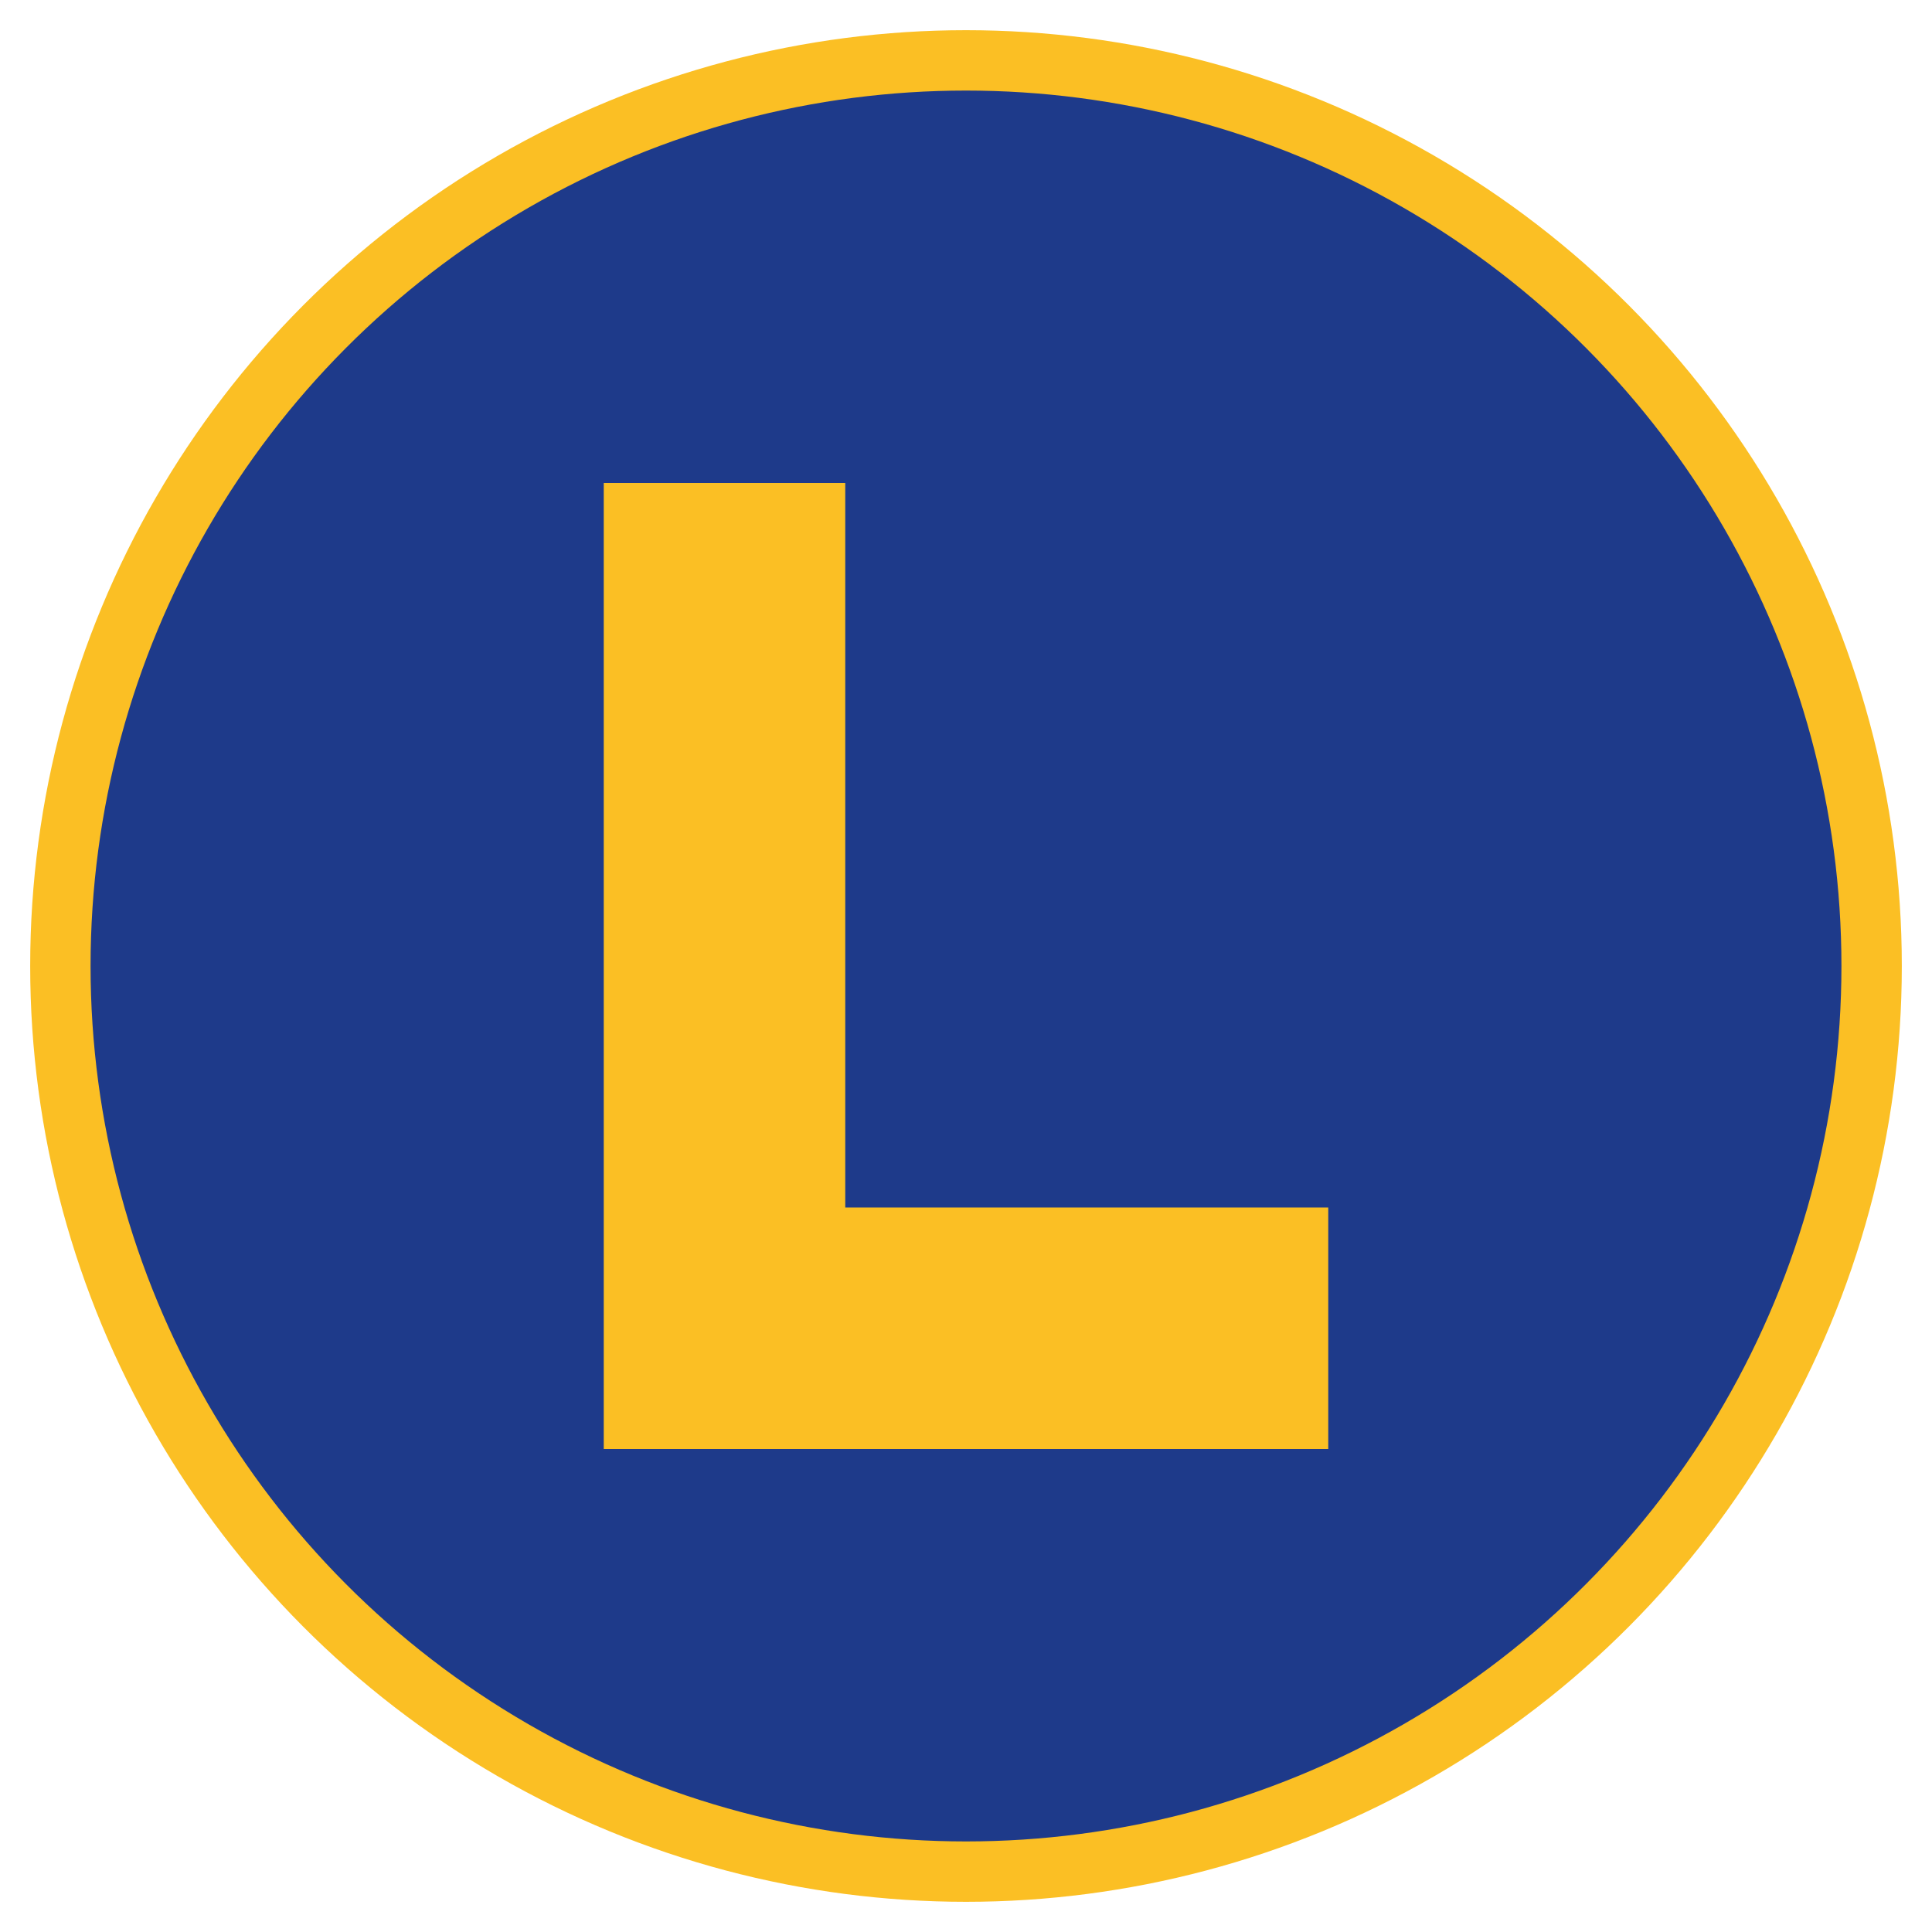
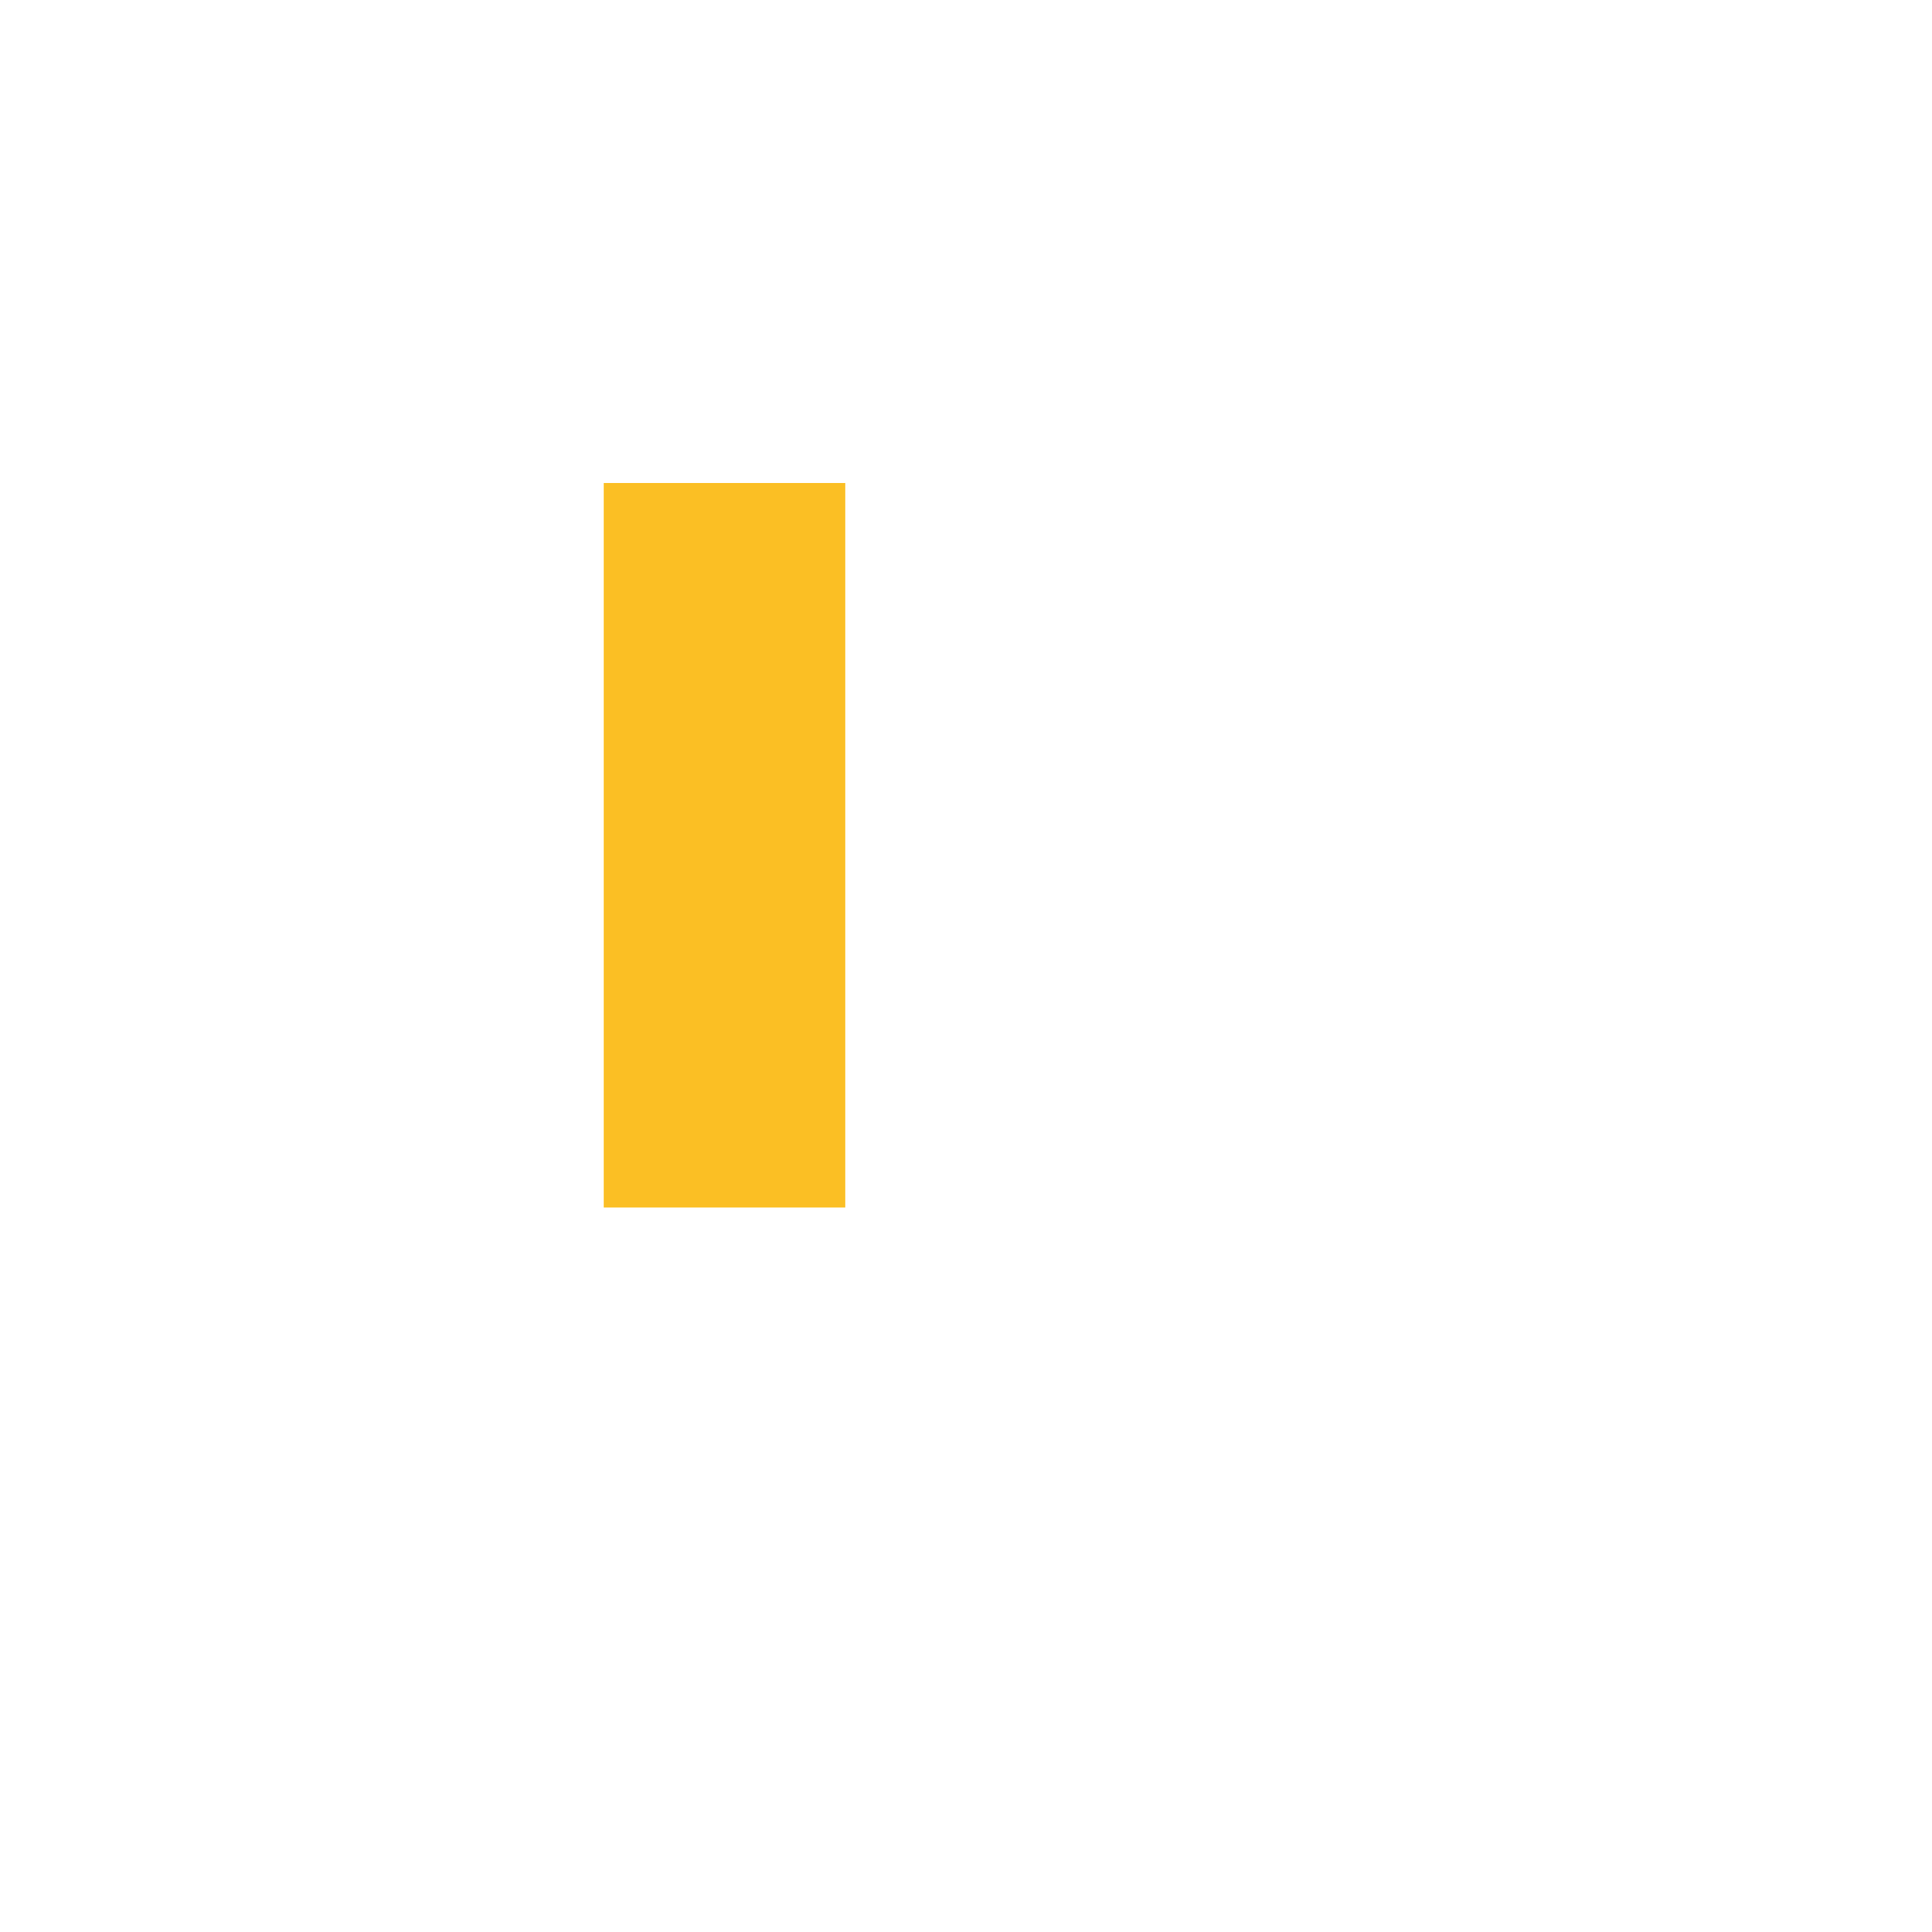
<svg xmlns="http://www.w3.org/2000/svg" viewBox="0 0 32 32" width="32" height="32">
-   <circle cx="16" cy="16" r="15" fill="#1e3a8a" stroke="#fbbf24" stroke-width="1" />
-   <path d="M10 8h4v12h8v4h-12z" fill="#fbbf24" />
+   <path d="M10 8h4v12h8h-12z" fill="#fbbf24" />
</svg>